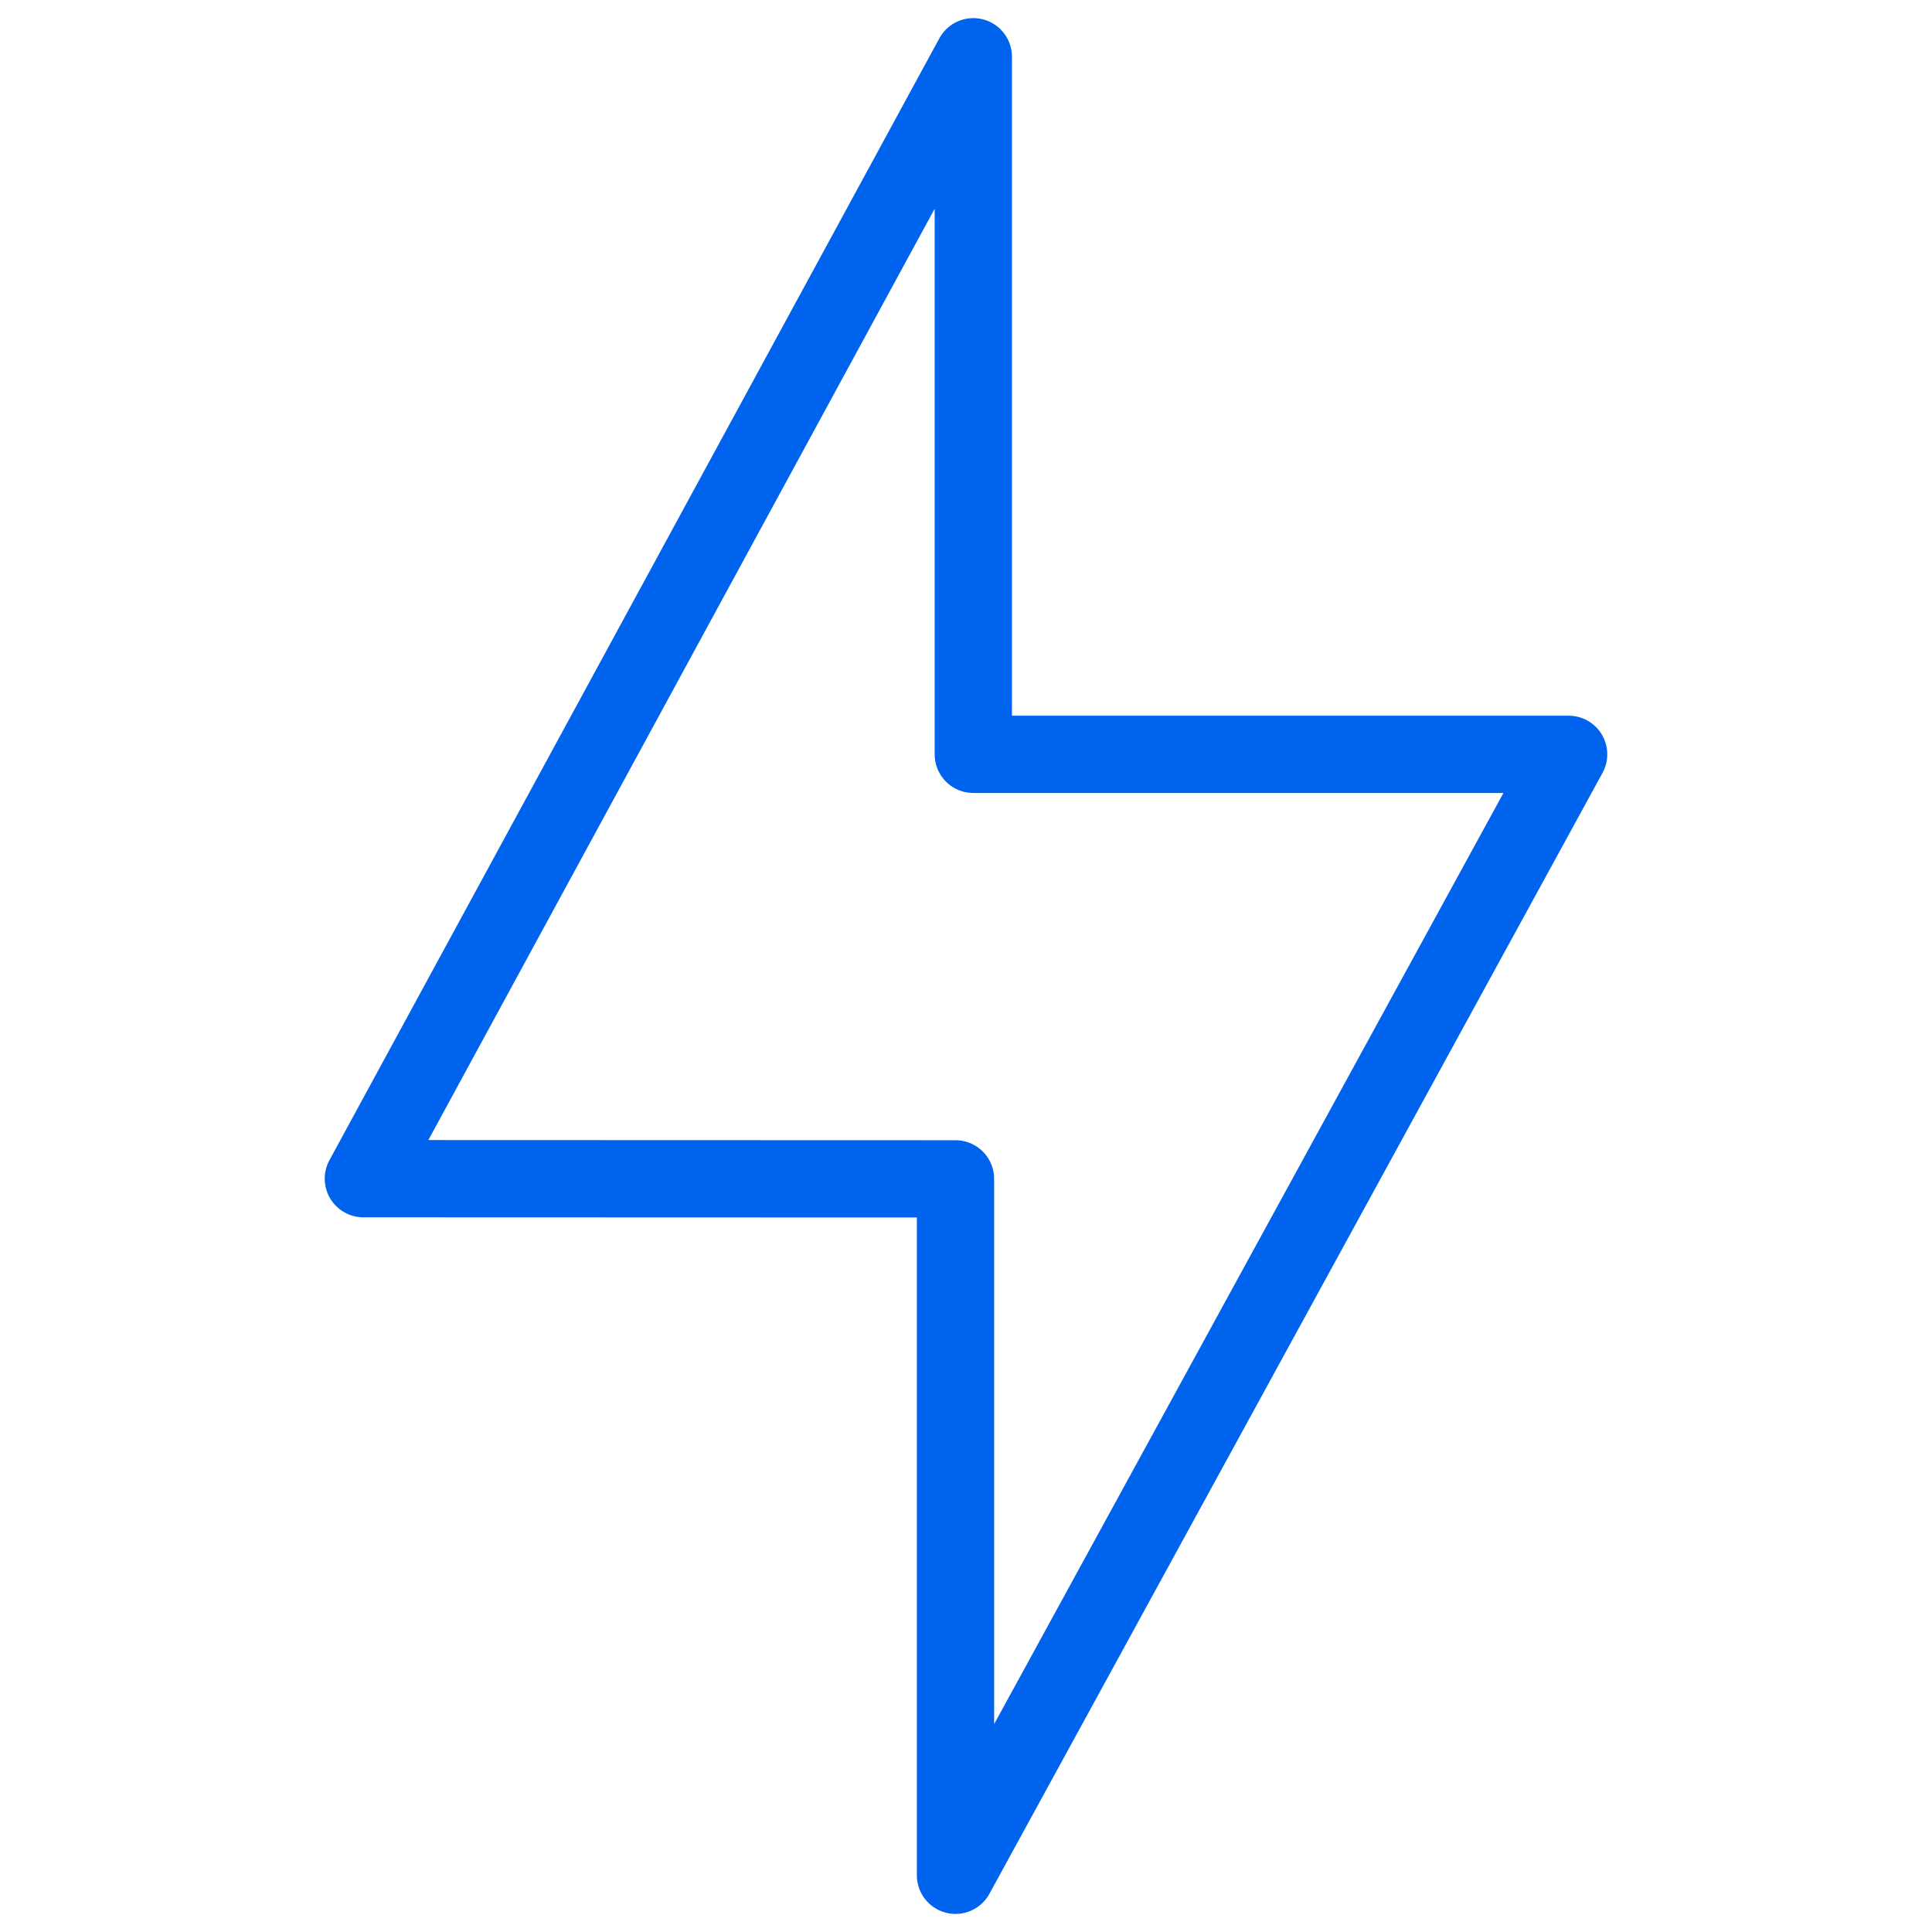
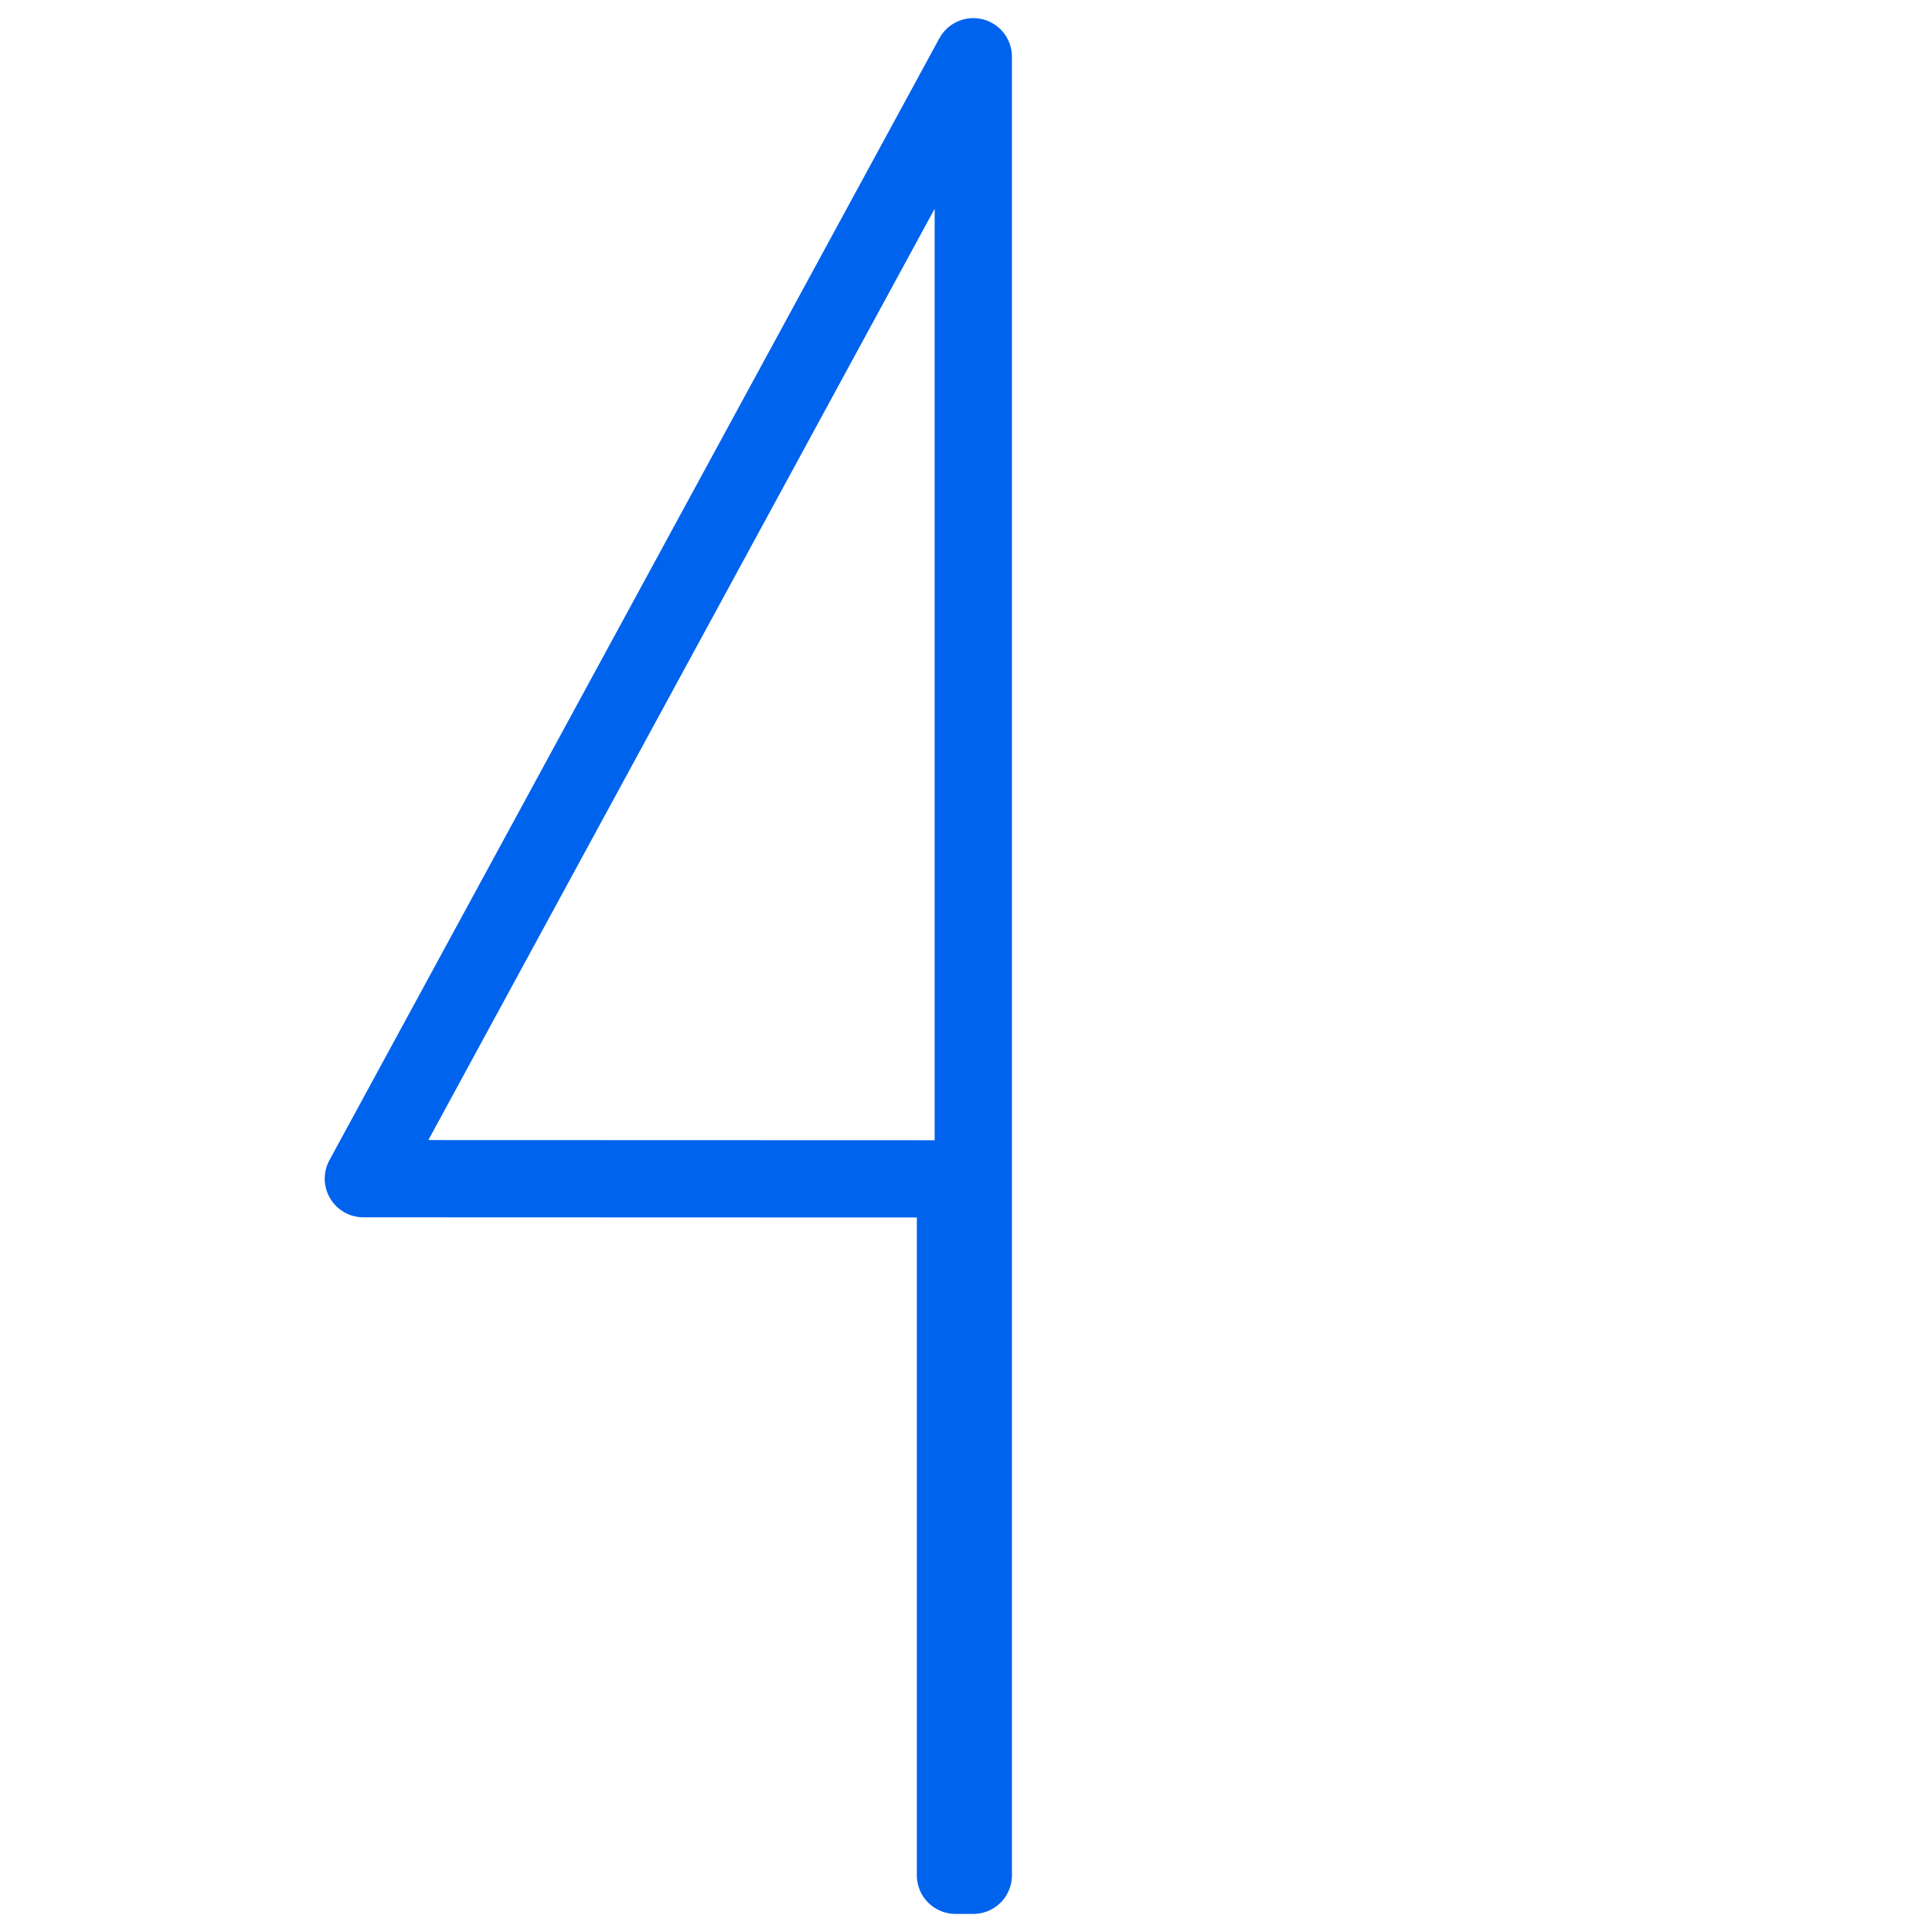
<svg xmlns="http://www.w3.org/2000/svg" width="50" height="50" viewBox="0 0 50 50" fill="none">
-   <path d="M25.189 19.522V1.469L9.404 30.504L24.728 30.509V48.532L40.596 19.522H25.189Z" stroke="#0063ED" stroke-width="2" stroke-miterlimit="10" stroke-linecap="round" stroke-linejoin="round" />
+   <path d="M25.189 19.522V1.469L9.404 30.504L24.728 30.509V48.532H25.189Z" stroke="#0063ED" stroke-width="2" stroke-miterlimit="10" stroke-linecap="round" stroke-linejoin="round" />
</svg>